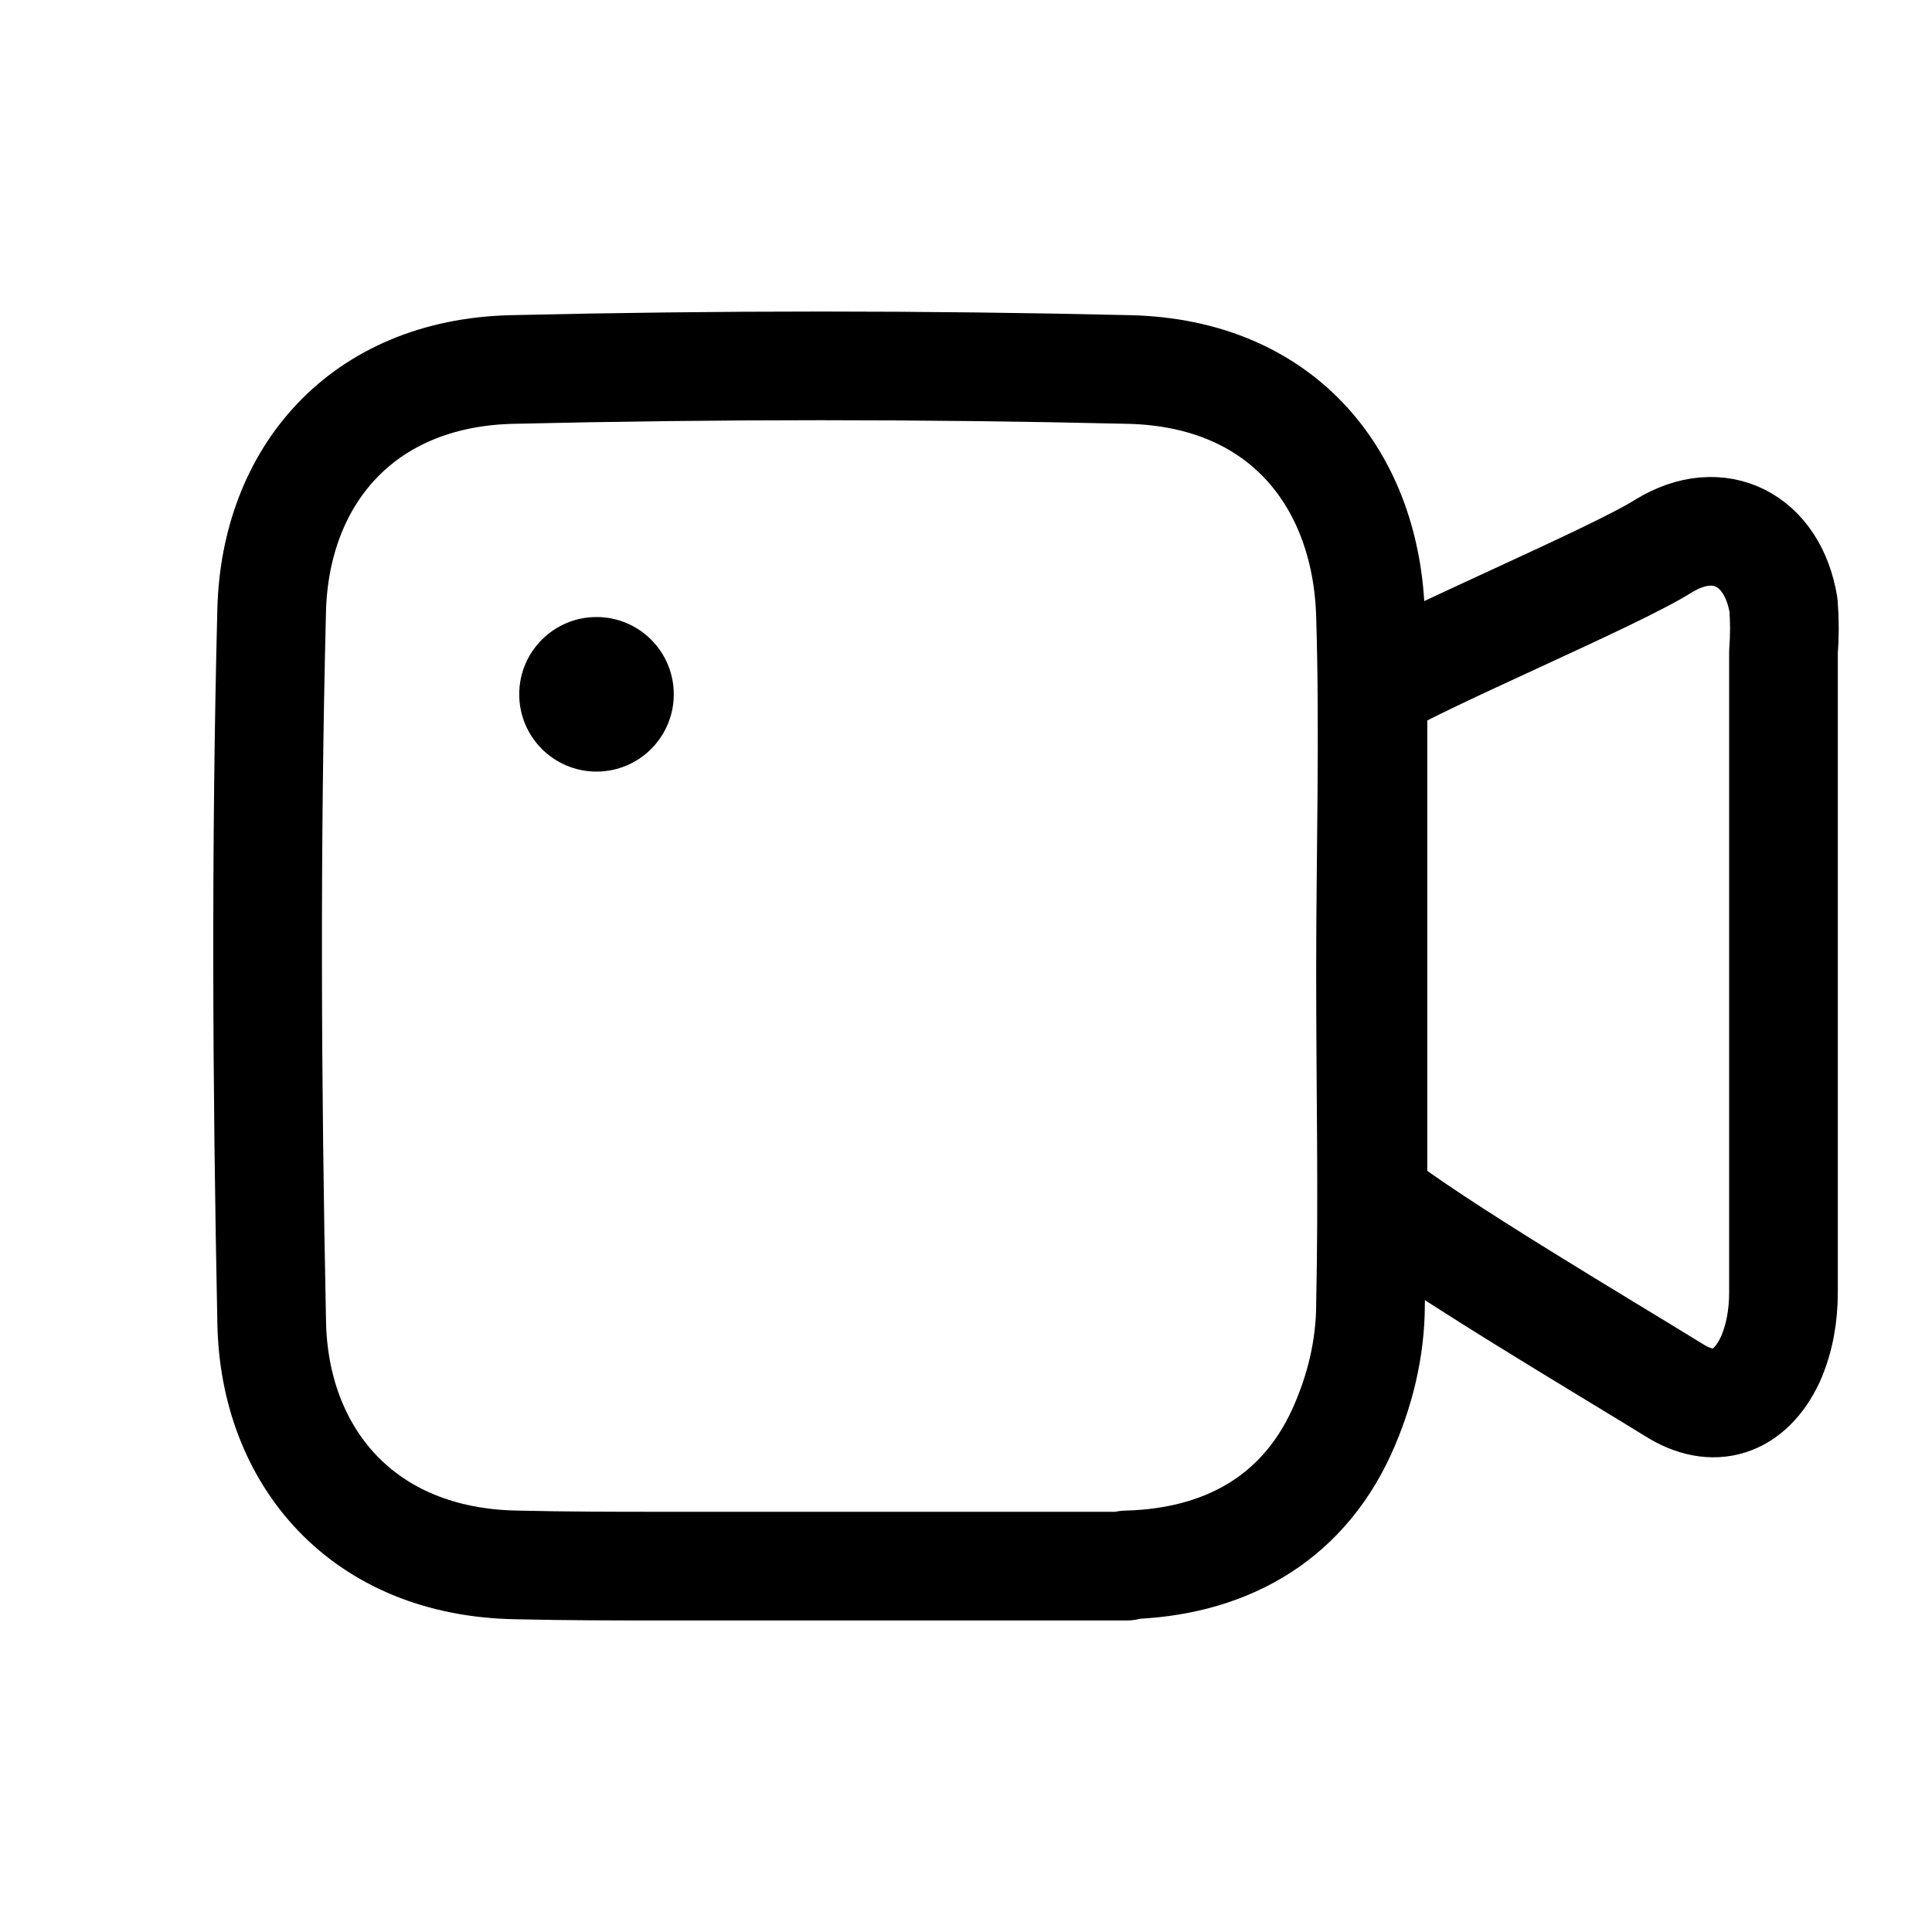
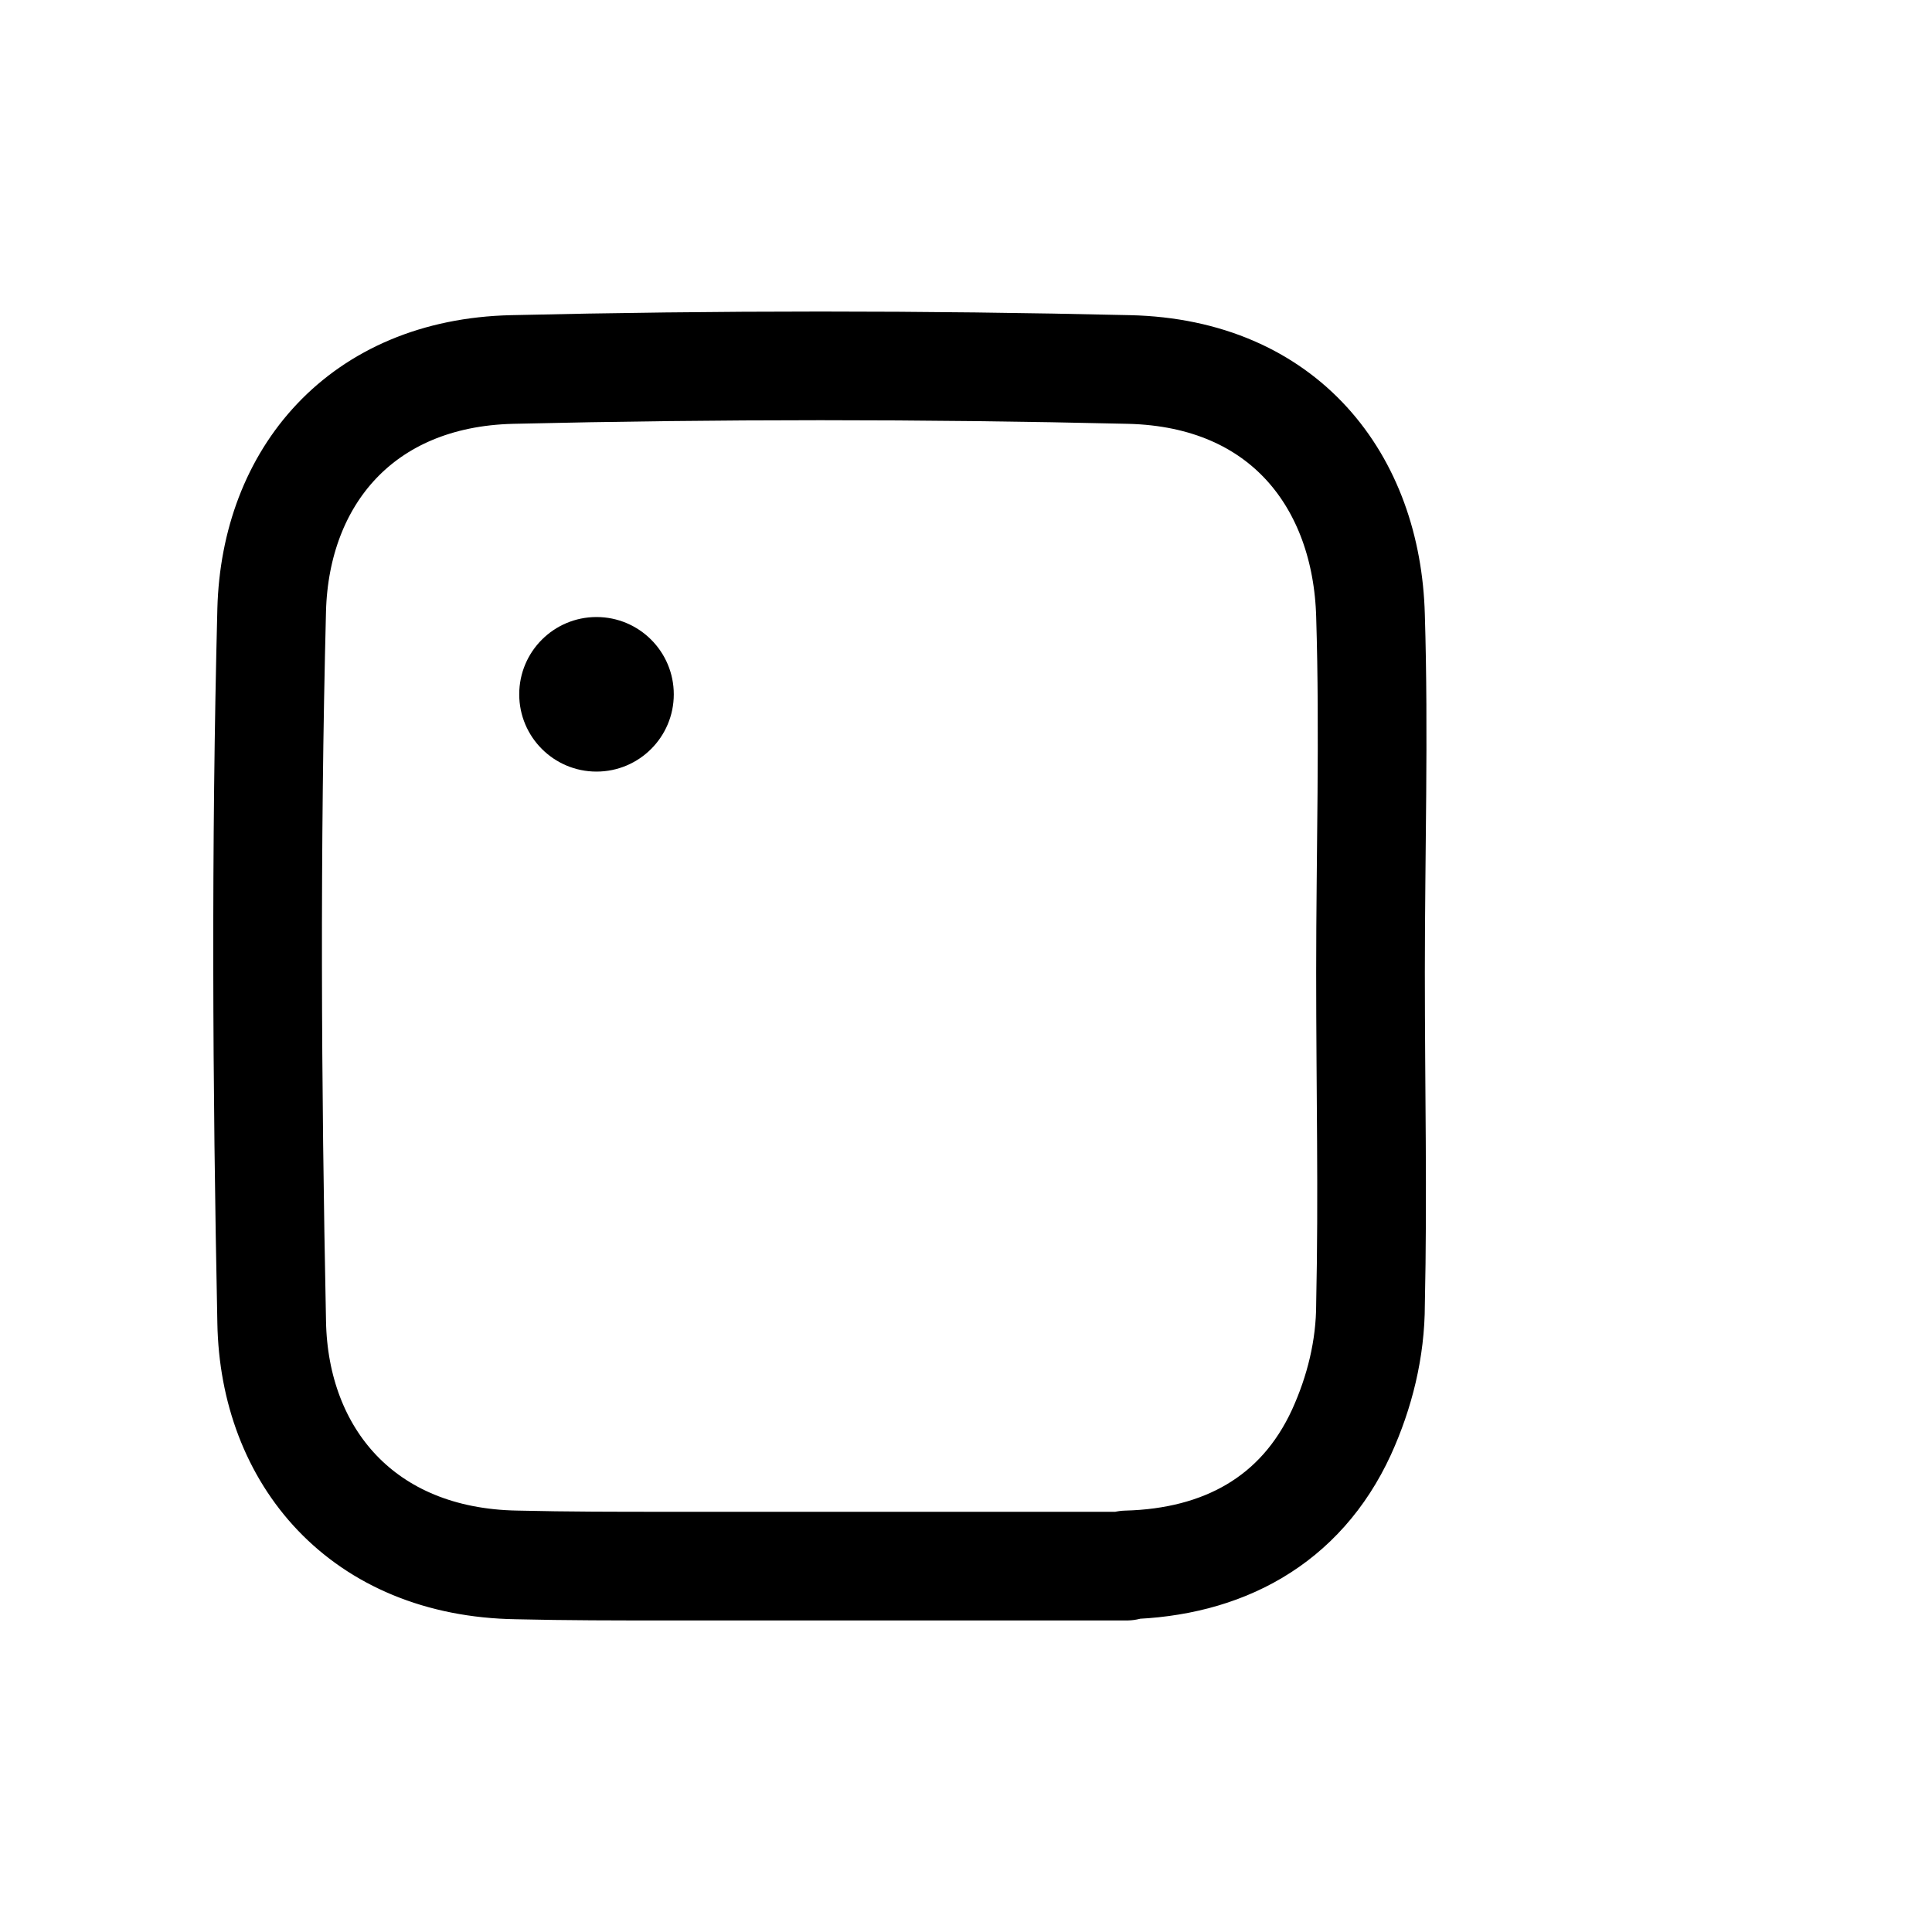
<svg xmlns="http://www.w3.org/2000/svg" id="Layer_1" data-name="Layer 1" version="1.1" viewBox="0 0 160 160">
  <defs>
    <style>
      .cls-1 {
        fill: none;
        stroke: #000;
        stroke-linecap: round;
        stroke-linejoin: round;
        stroke-width: 9px;
      }

      .cls-2 {
        fill: #000;
        stroke-width: 0px;
      }
    </style>
  </defs>
  <path class="cls-1" d="M93.3,129.7h-38.1c-4.1,0-8.2,0-12.4-.1-12.8-.2-20.1-9-20.3-20.1-.4-19.7-.5-39.3,0-59,.3-11,7.4-19.6,19.9-19.9,17-.4,34.1-.4,51.1,0,12.9.3,19.7,9.3,20,20.4.3,9.8,0,19.7,0,29.5s.2,18.4,0,27.5c0,3.7-.9,7.3-2.4,10.6-3.4,7.4-9.9,10.8-17.8,11" />
-   <path class="cls-1" d="M113.7,57c4-2.5,20-9.2,24.1-11.8,4.6-2.8,9-.5,9.9,4.9.1,1.3.1,2.6,0,3.9v53c0,1.9-.3,3.8-1.1,5.6-1.7,3.6-4.7,4.6-8,2.5-5-3.1-20.4-12.2-24.9-15.9v-42.3h0Z" />
  <circle class="cls-2" cx="49.4" cy="57.5" r="6.4" />
</svg>